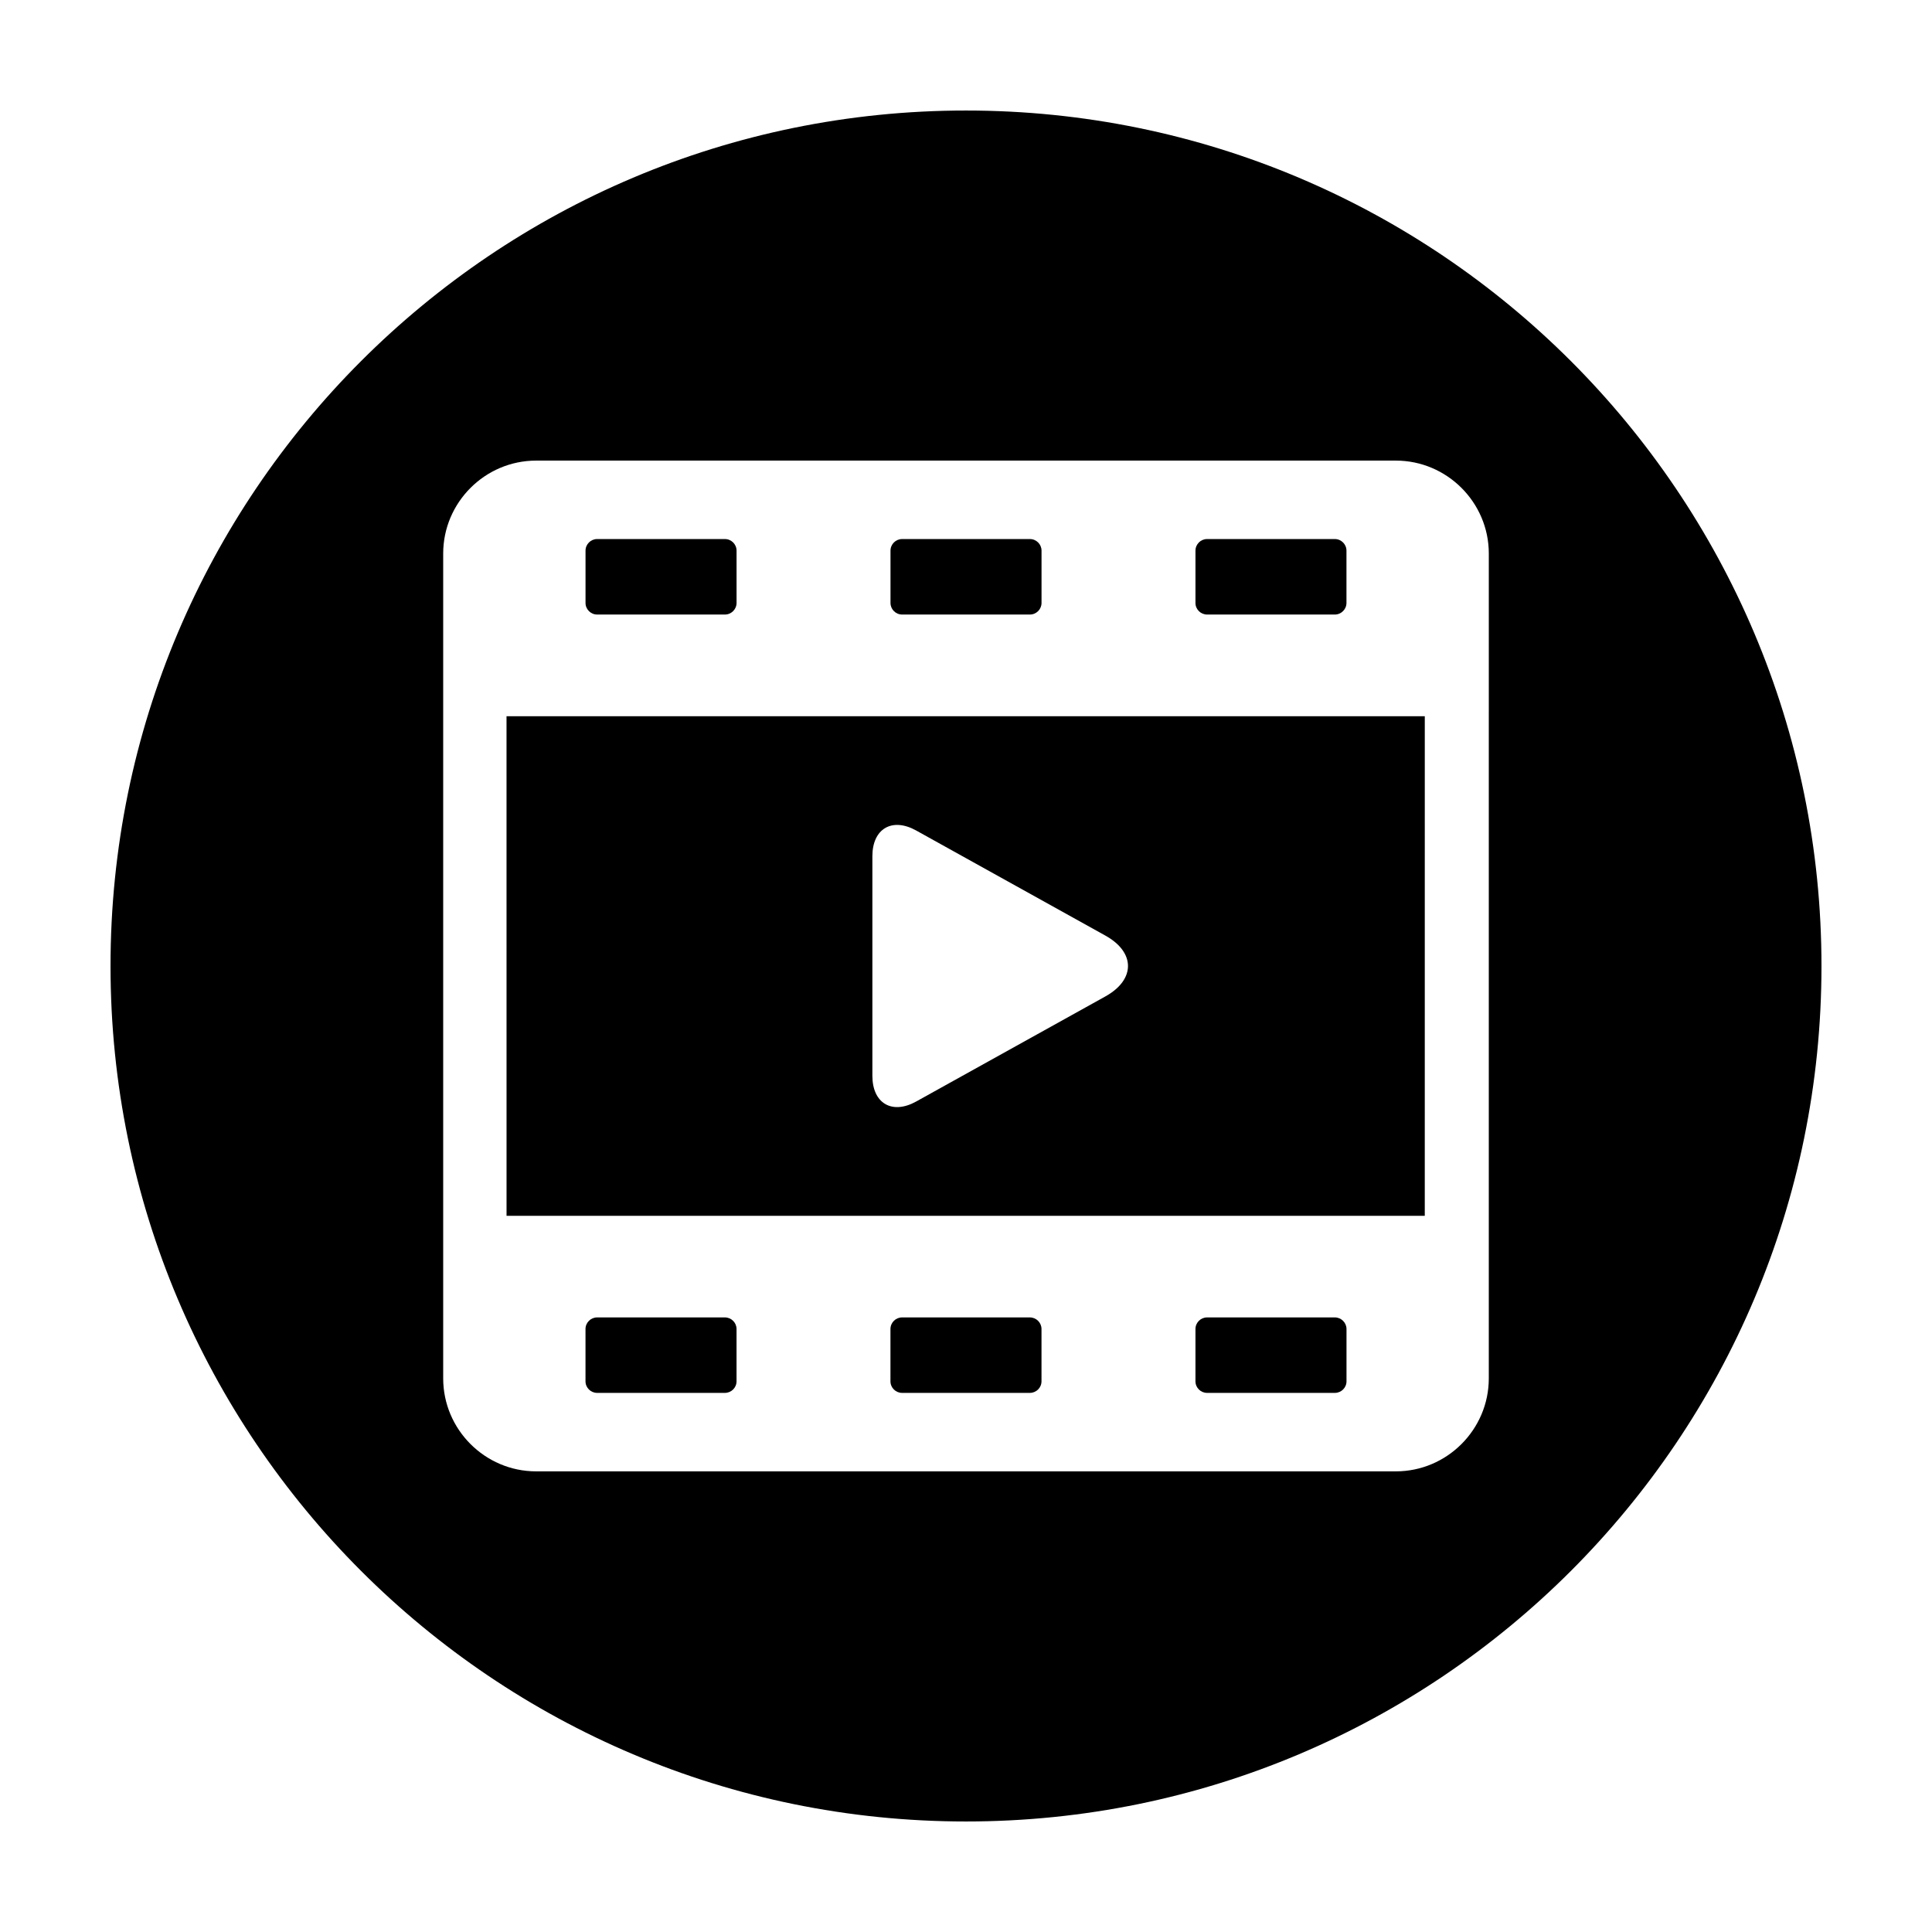
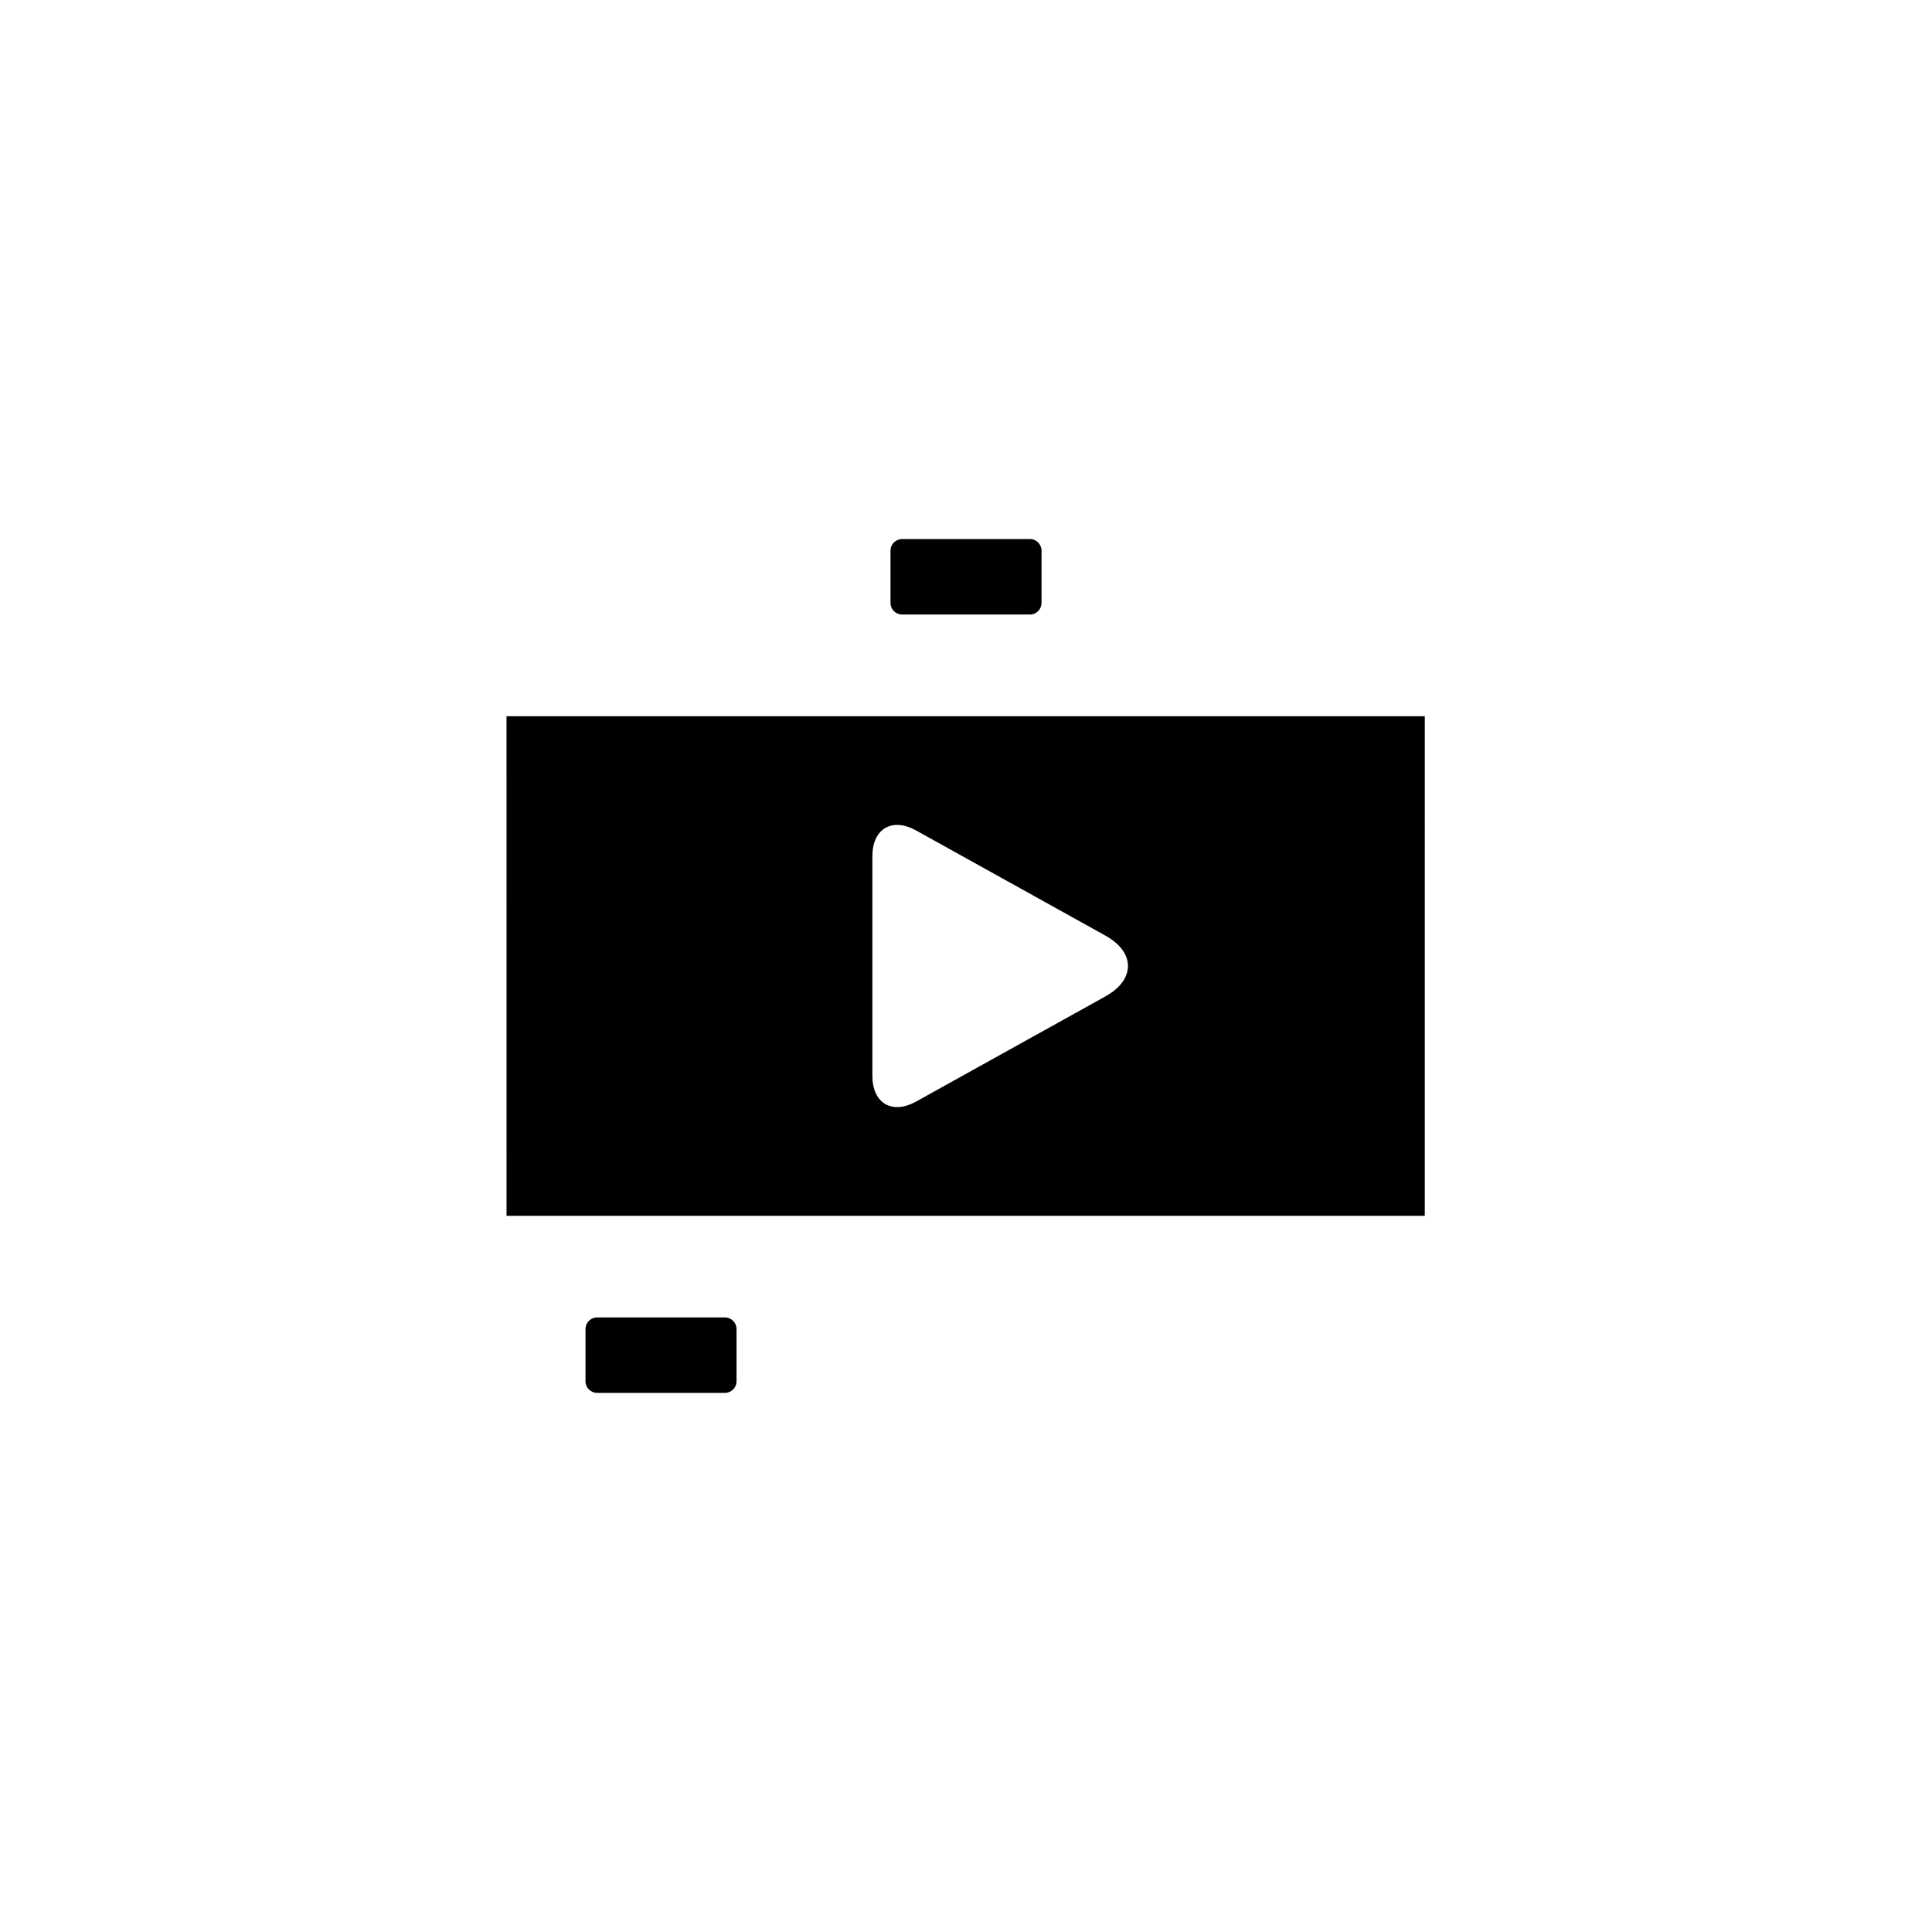
<svg xmlns="http://www.w3.org/2000/svg" fill="#000000" width="800px" height="800px" version="1.1" viewBox="144 144 512 512">
  <g>
-     <path d="m400 173.29c-125.22 0-226.71 101.51-226.71 226.71 0 125.22 101.5 226.71 226.71 226.71 125.21 0 226.71-101.5 226.71-226.71-0.004-125.21-101.51-226.71-226.71-226.71zm138.55 158.35-0.004 2.168v175.48c0 13.547-11.082 24.637-24.633 24.637h-227.83c-13.543 0-24.633-11.078-24.633-24.637v-218.59c0-13.547 11.082-24.633 24.633-24.633h227.83c13.543 0 24.637 11.078 24.637 24.633z" />
    <path d="m278.24 466.2h243.34l0.004-132.39h-243.35zm96.949-95.293c0-7.297 5.219-10.363 11.598-6.82l26.535 14.738 23.629 13.125c7.969 4.434 7.969 11.672 0 16.105l-23.629 13.125-26.535 14.738c-6.379 3.543-11.598 0.48-11.598-6.82z" />
-     <path d="m302.25 306.86h33.867c1.691 0 3.078-1.387 3.078-3.078v-13.855c0-1.691-1.387-3.074-3.078-3.074h-33.867c-1.691 0-3.078 1.379-3.078 3.074v13.855c-0.004 1.688 1.383 3.078 3.078 3.078z" />
    <path d="m383.07 306.86h33.867c1.699 0 3.078-1.387 3.078-3.078v-13.855c0-1.691-1.379-3.074-3.078-3.074h-33.867c-1.691 0-3.078 1.379-3.078 3.074v13.855c-0.008 1.688 1.383 3.078 3.078 3.078z" />
-     <path d="m463.89 306.86h33.859c1.691 0 3.078-1.387 3.078-3.078v-13.855c0-1.691-1.387-3.074-3.078-3.074h-33.859c-1.691 0-3.078 1.379-3.078 3.074v13.855c-0.016 1.688 1.387 3.078 3.078 3.078z" />
    <path d="m336.11 493.13h-33.867c-1.691 0-3.078 1.379-3.078 3.078v13.855c0 1.691 1.387 3.066 3.078 3.066h33.867c1.691 0 3.078-1.375 3.078-3.066v-13.855c0.008-1.688-1.383-3.078-3.078-3.078z" />
-     <path d="m416.93 493.13h-33.871c-1.691 0-3.078 1.379-3.078 3.078v13.855c0 1.691 1.387 3.066 3.078 3.066h33.871c1.691 0 3.078-1.375 3.078-3.066v-13.855c0.008-1.688-1.383-3.078-3.078-3.078z" />
-     <path d="m497.75 493.13h-33.863c-1.691 0-3.078 1.379-3.078 3.078v13.855c0 1.691 1.387 3.066 3.078 3.066h33.871c1.691 0 3.078-1.375 3.078-3.066v-13.855c0-1.688-1.391-3.078-3.086-3.078z" />
  </g>
</svg>